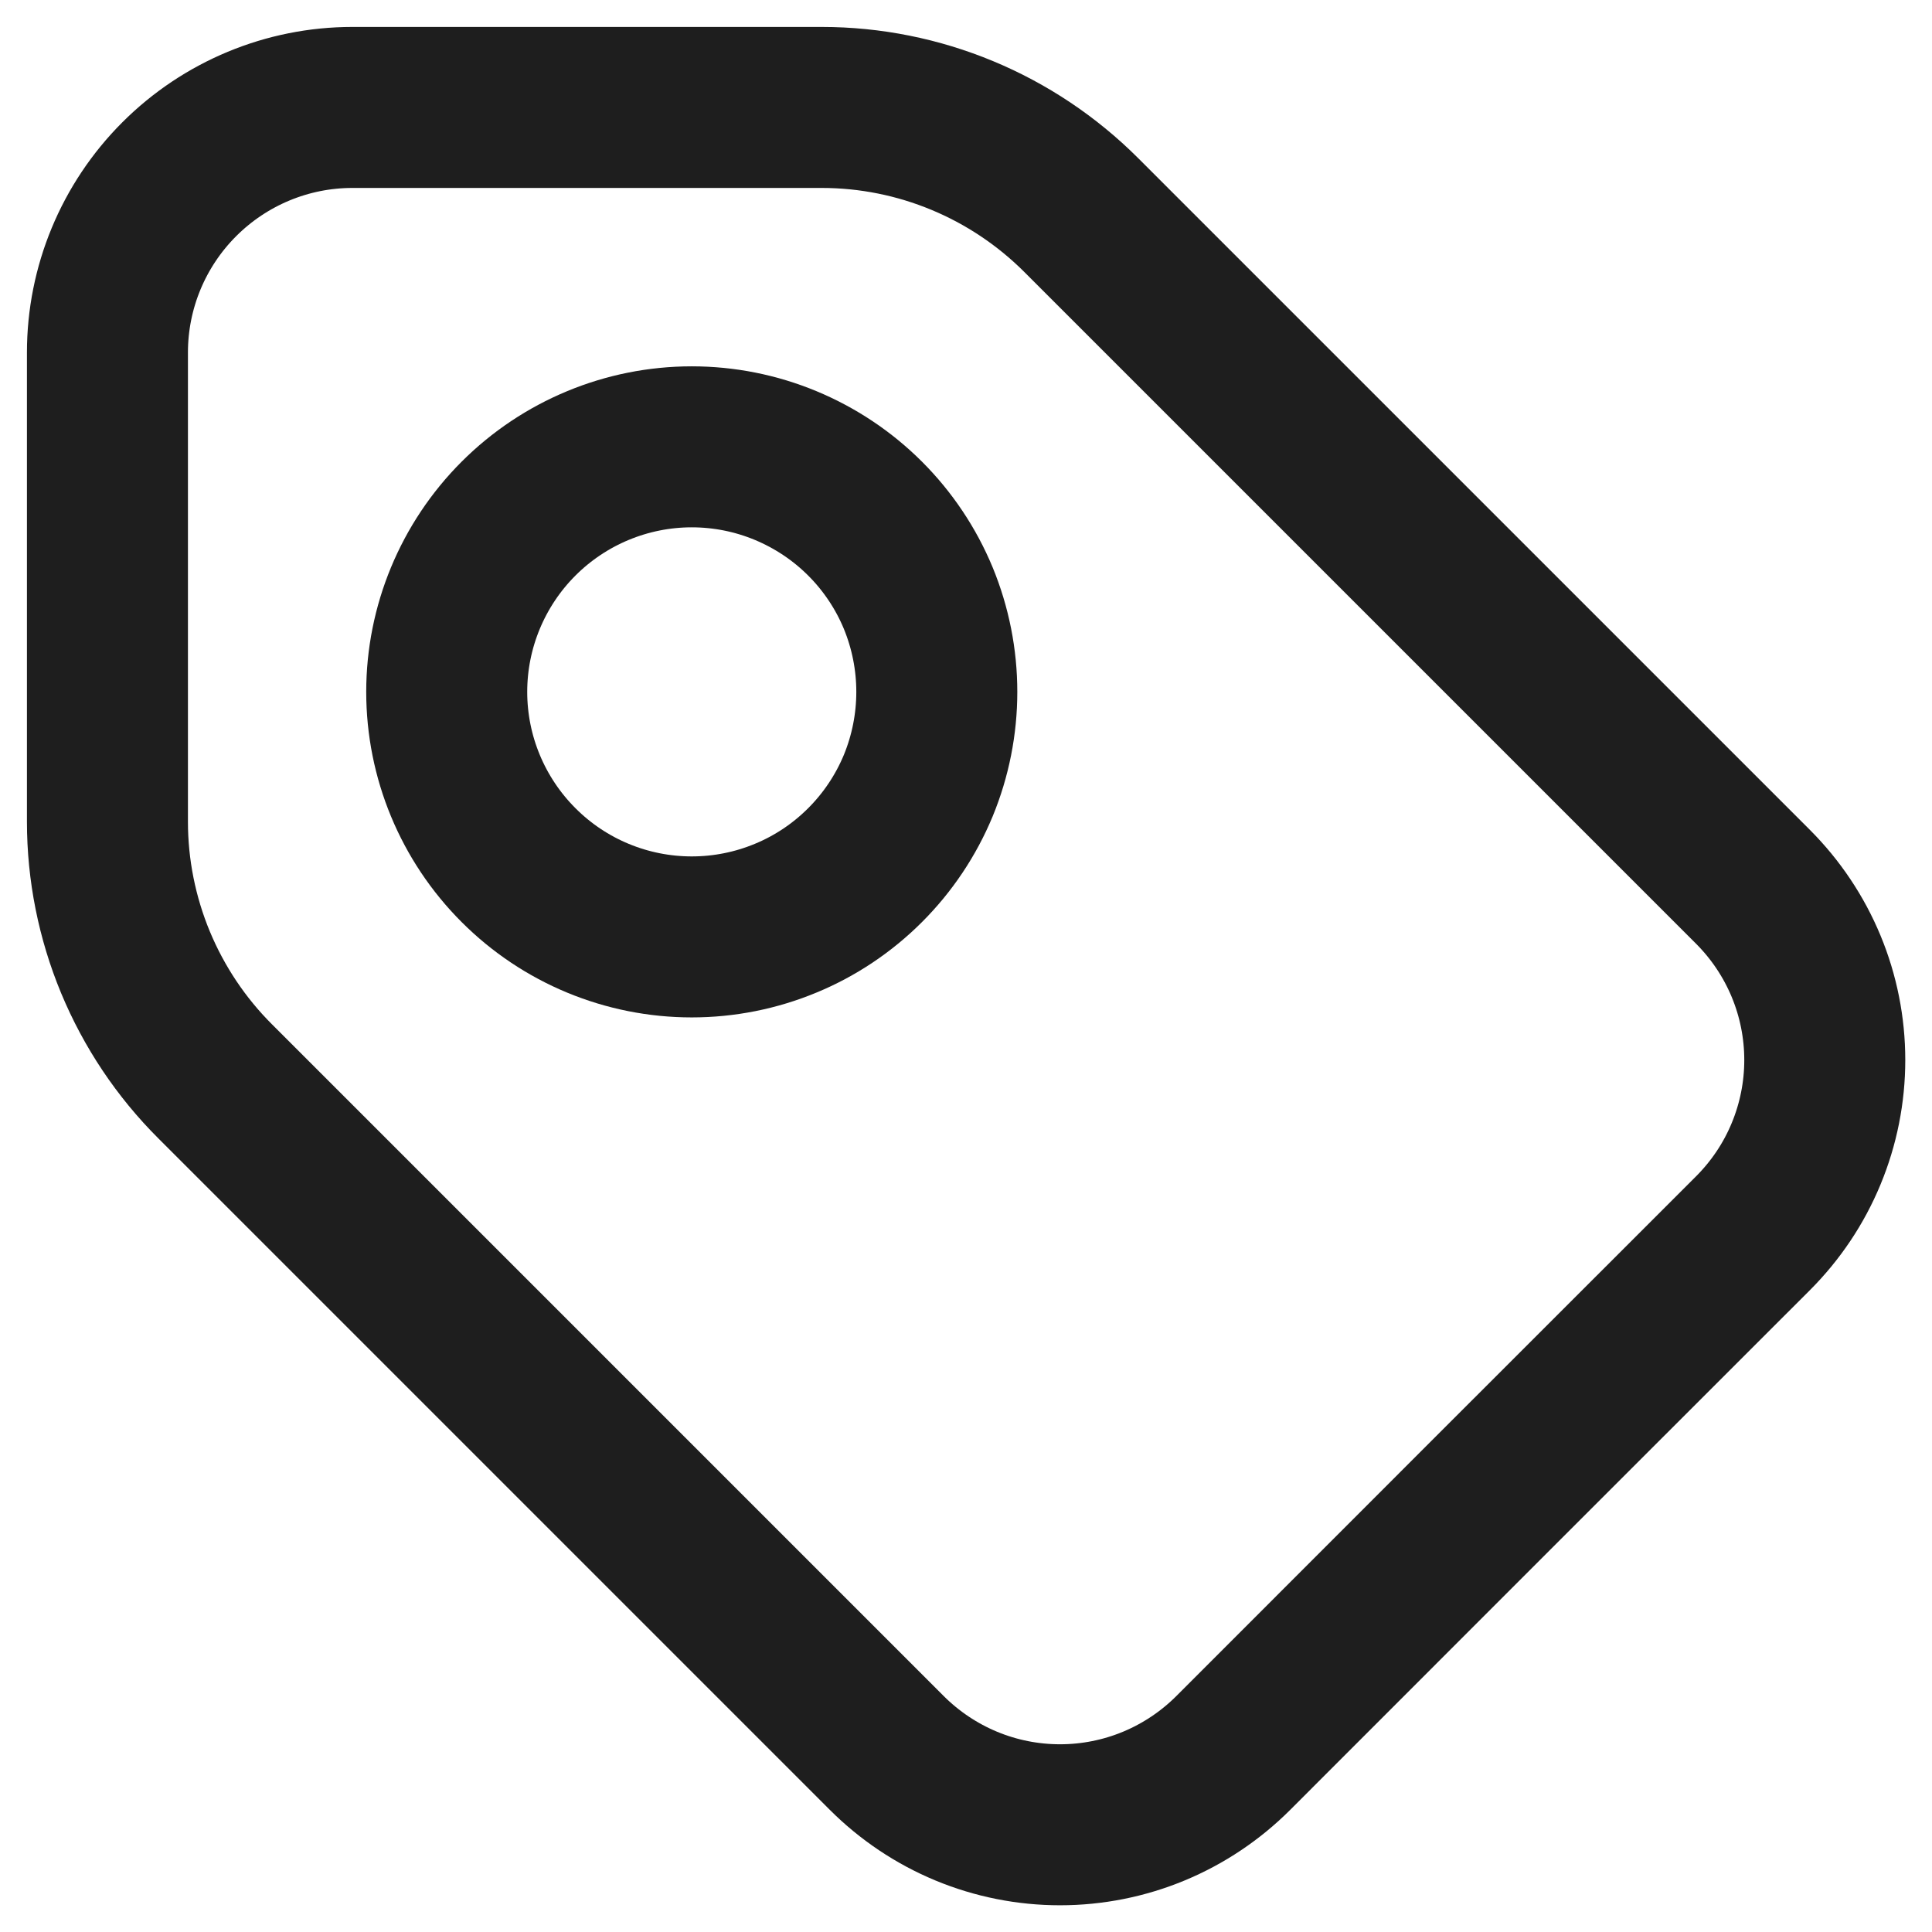
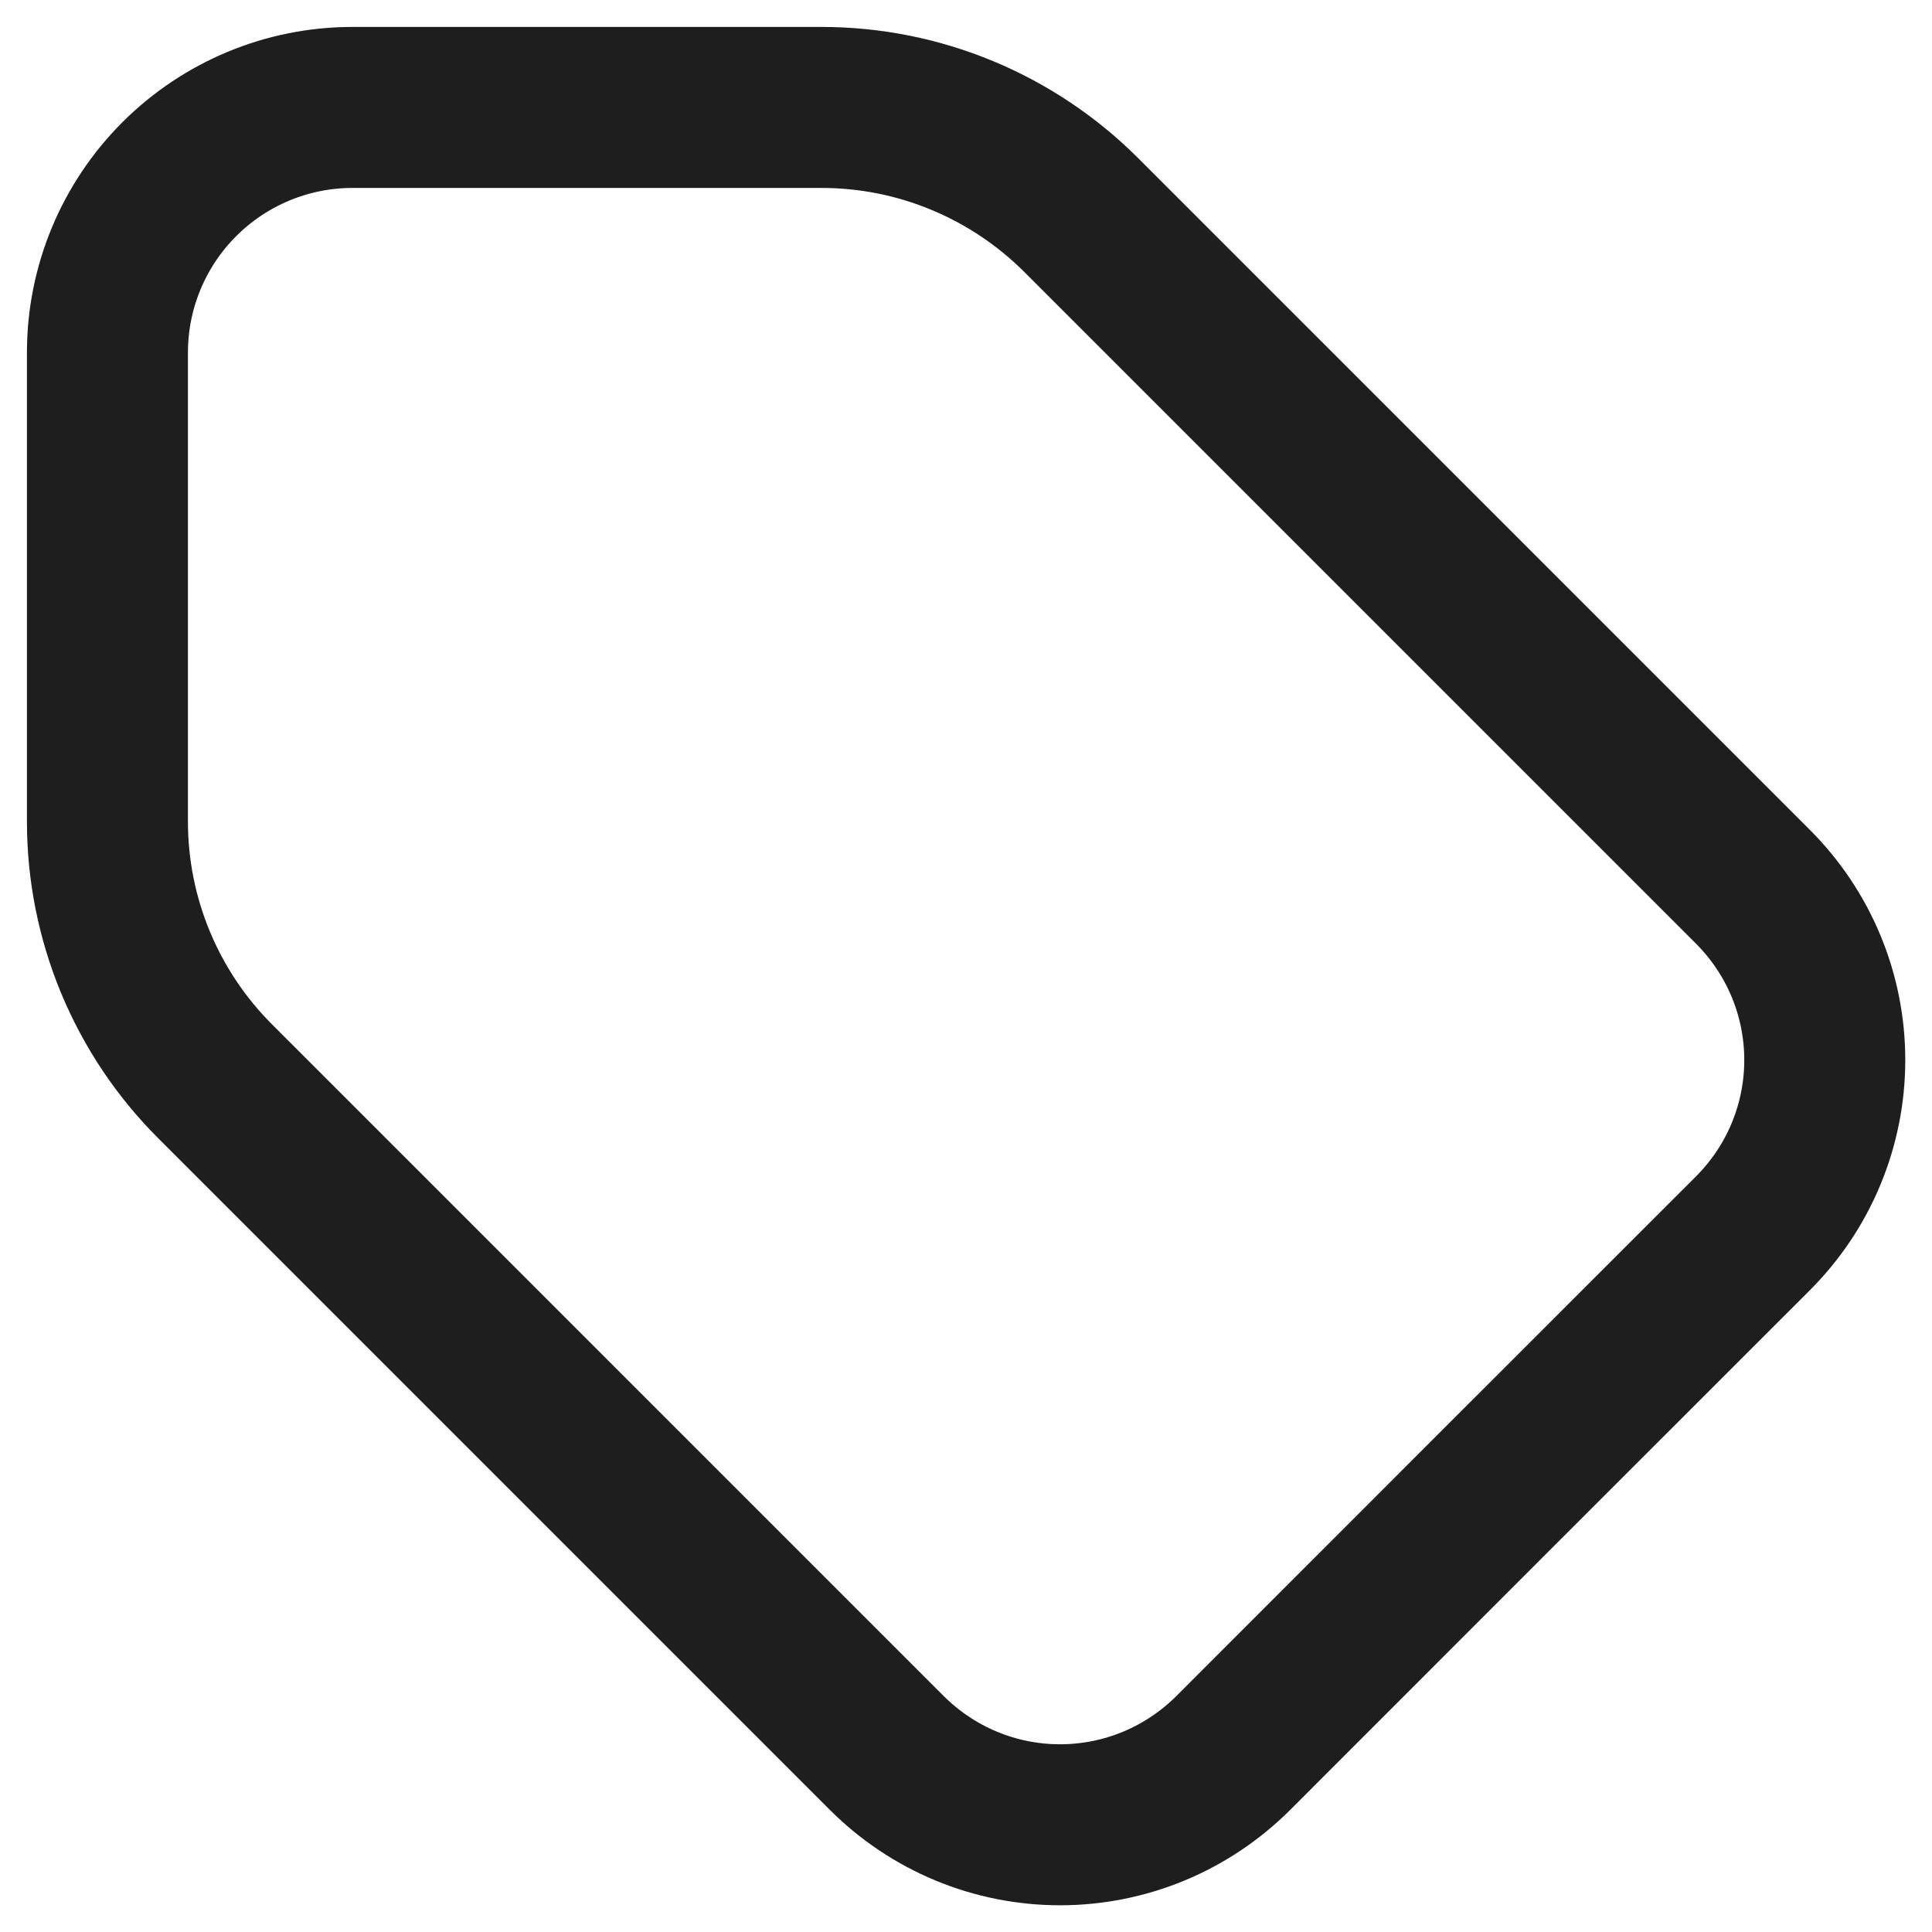
<svg xmlns="http://www.w3.org/2000/svg" width="18" height="18" viewBox="0 0 18 18" fill="none">
  <path d="M13.91 13.911L11.491 16.331C11.279 16.543 11.027 16.712 10.75 16.827C10.473 16.942 10.176 17.001 9.876 17.001C9.576 17.001 9.279 16.942 9.002 16.827C8.725 16.712 8.473 16.543 8.261 16.331L2.005 10.075C1.687 9.758 1.435 9.381 1.262 8.965C1.09 8.55 1.001 8.105 1.001 7.656V3.284C1.001 2.678 1.242 2.098 1.67 1.67C2.098 1.242 2.678 1.001 3.283 1.001H7.656C8.563 1.001 9.433 1.363 10.075 2.005L16.331 8.261C16.543 8.473 16.712 8.725 16.827 9.002C16.942 9.279 17.001 9.576 17.001 9.876C17.001 10.176 16.942 10.473 16.827 10.75C16.712 11.028 16.543 11.279 16.331 11.491L13.91 13.911Z" stroke="#1E1E1E" stroke-width="1.5" stroke-linecap="round" stroke-linejoin="round" />
-   <path d="M6.445 8.729C6.745 8.729 7.042 8.67 7.319 8.555C7.596 8.441 7.848 8.272 8.06 8.06C8.272 7.848 8.44 7.597 8.555 7.32C8.669 7.043 8.728 6.746 8.728 6.446C8.728 6.146 8.669 5.849 8.555 5.572C8.44 5.295 8.272 5.044 8.06 4.832C7.848 4.62 7.596 4.452 7.319 4.337C7.042 4.222 6.745 4.163 6.445 4.163C5.84 4.163 5.259 4.404 4.831 4.832C4.403 5.26 4.162 5.841 4.162 6.446C4.162 7.052 4.403 7.632 4.831 8.06C5.259 8.489 5.84 8.729 6.445 8.729Z" stroke="#1E1E1E" stroke-width="1.5" stroke-linecap="round" stroke-linejoin="round" />
</svg>